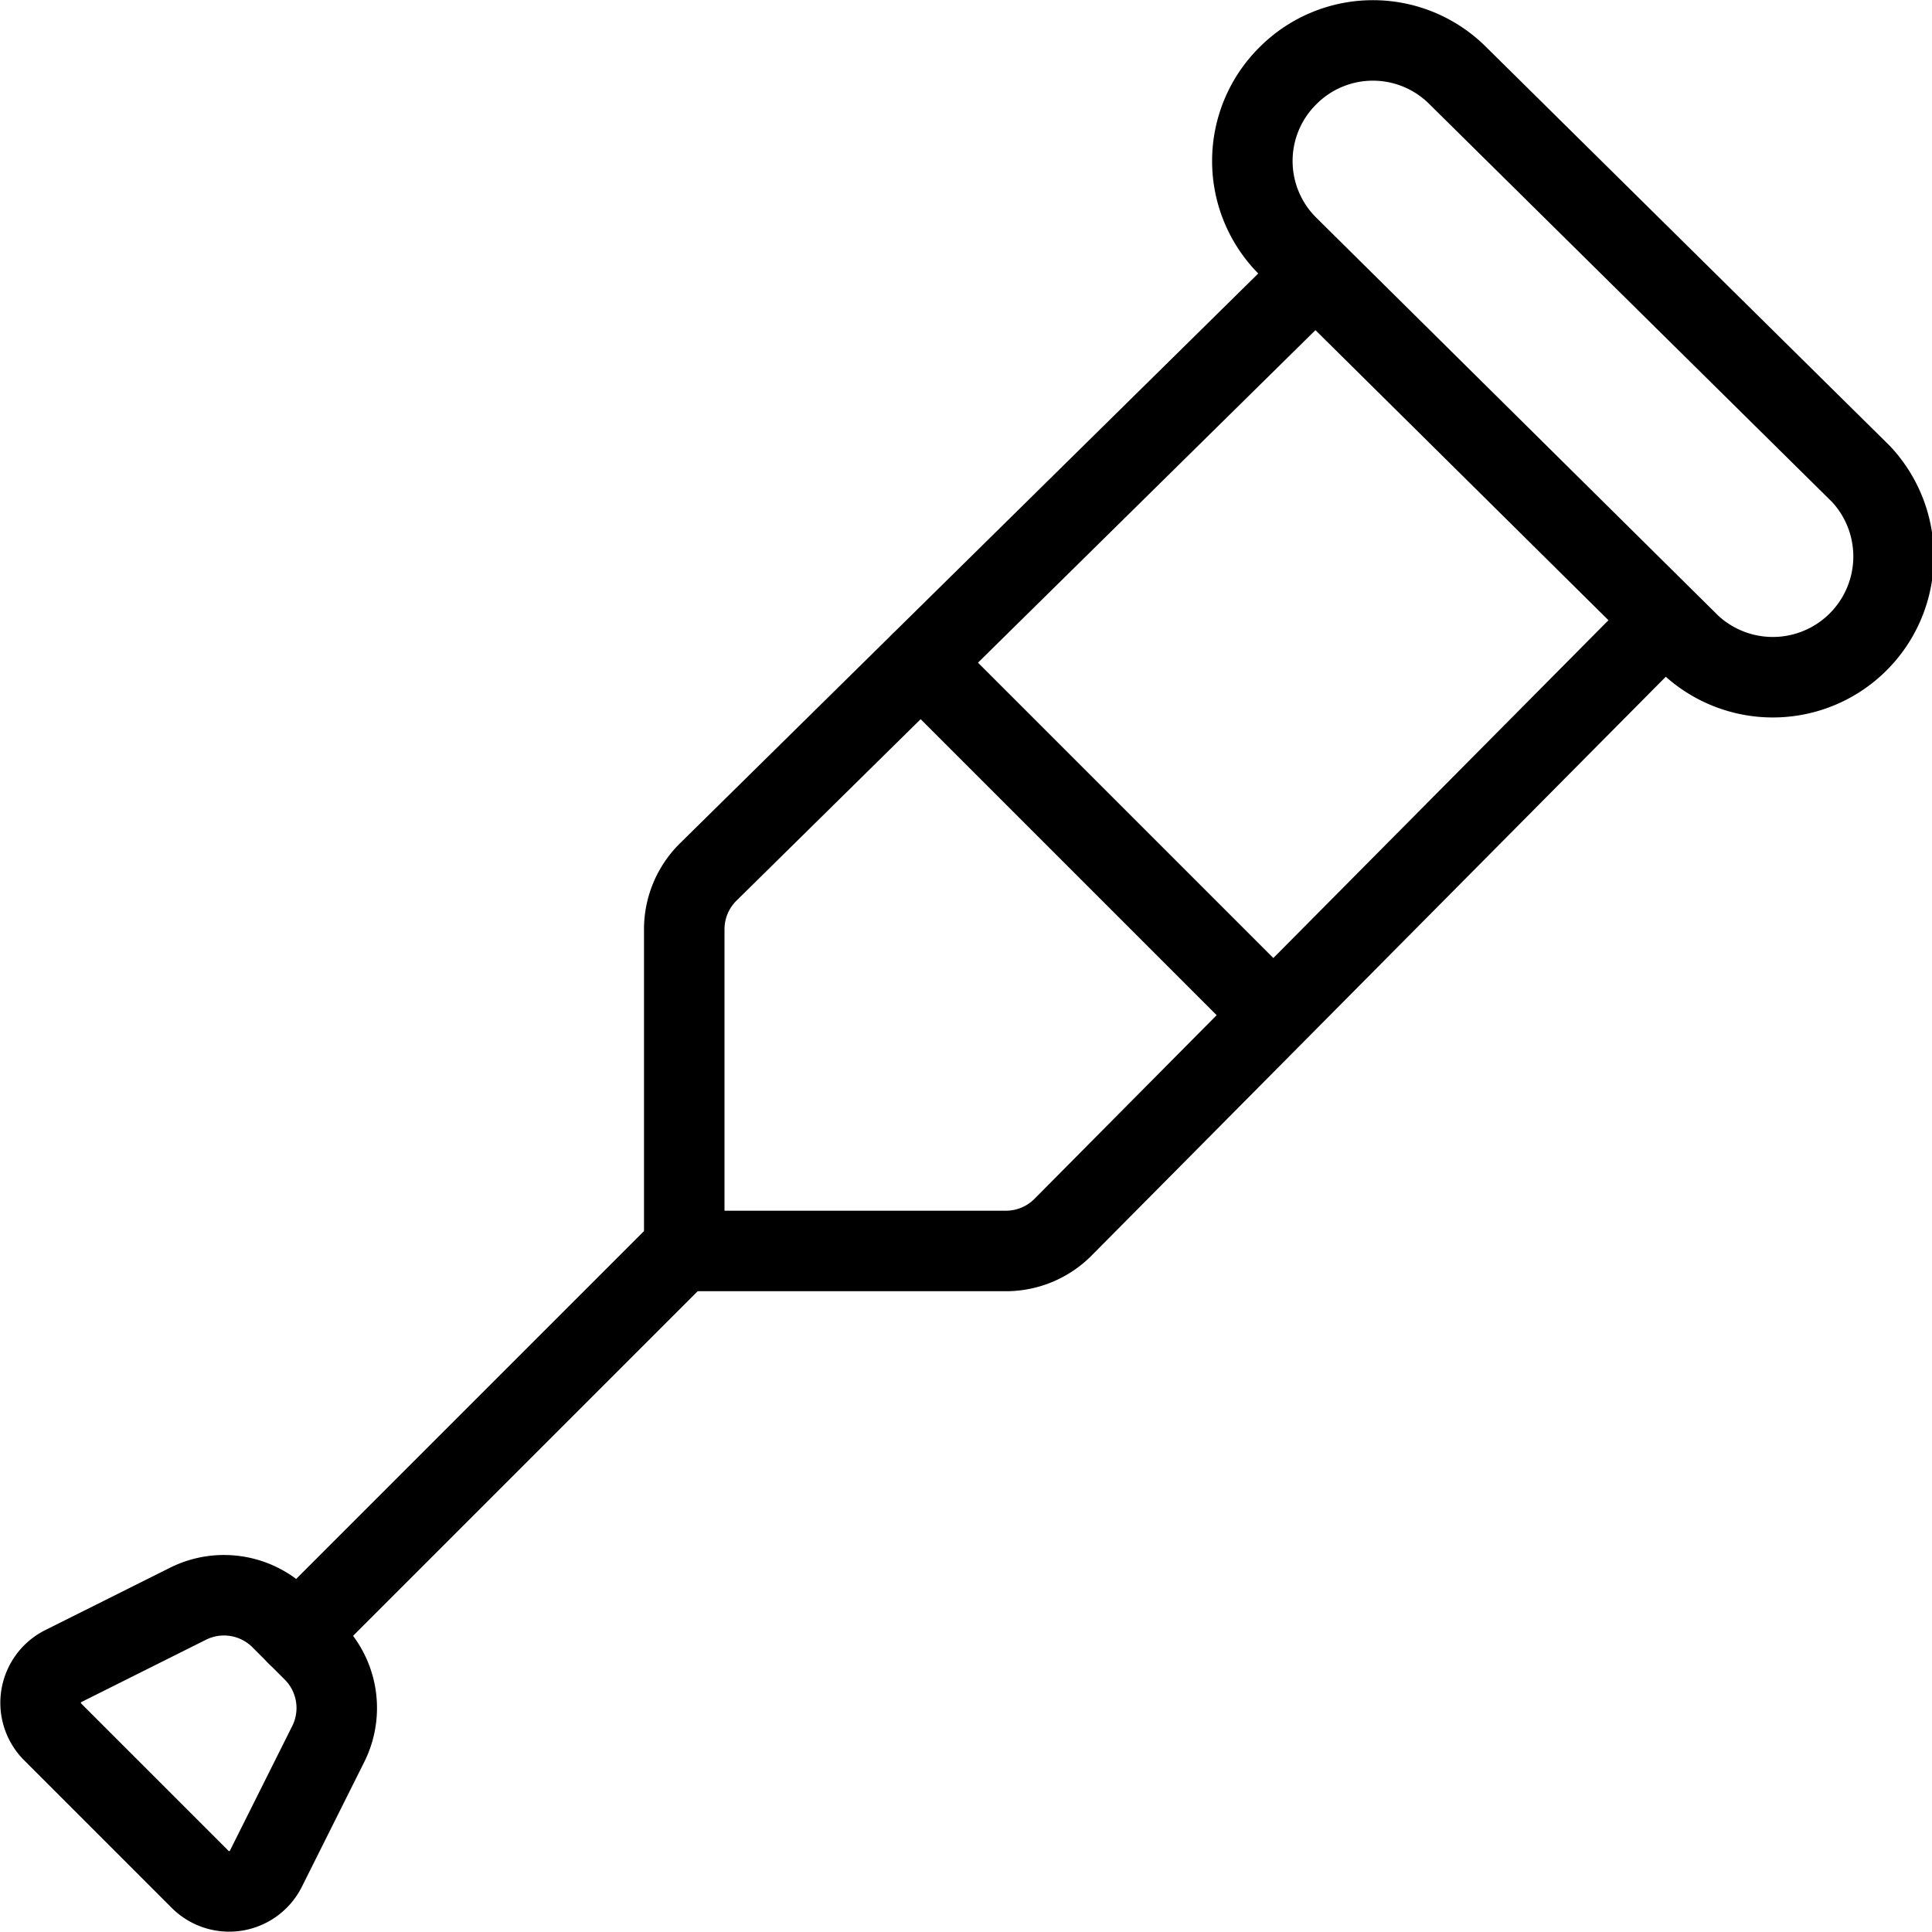
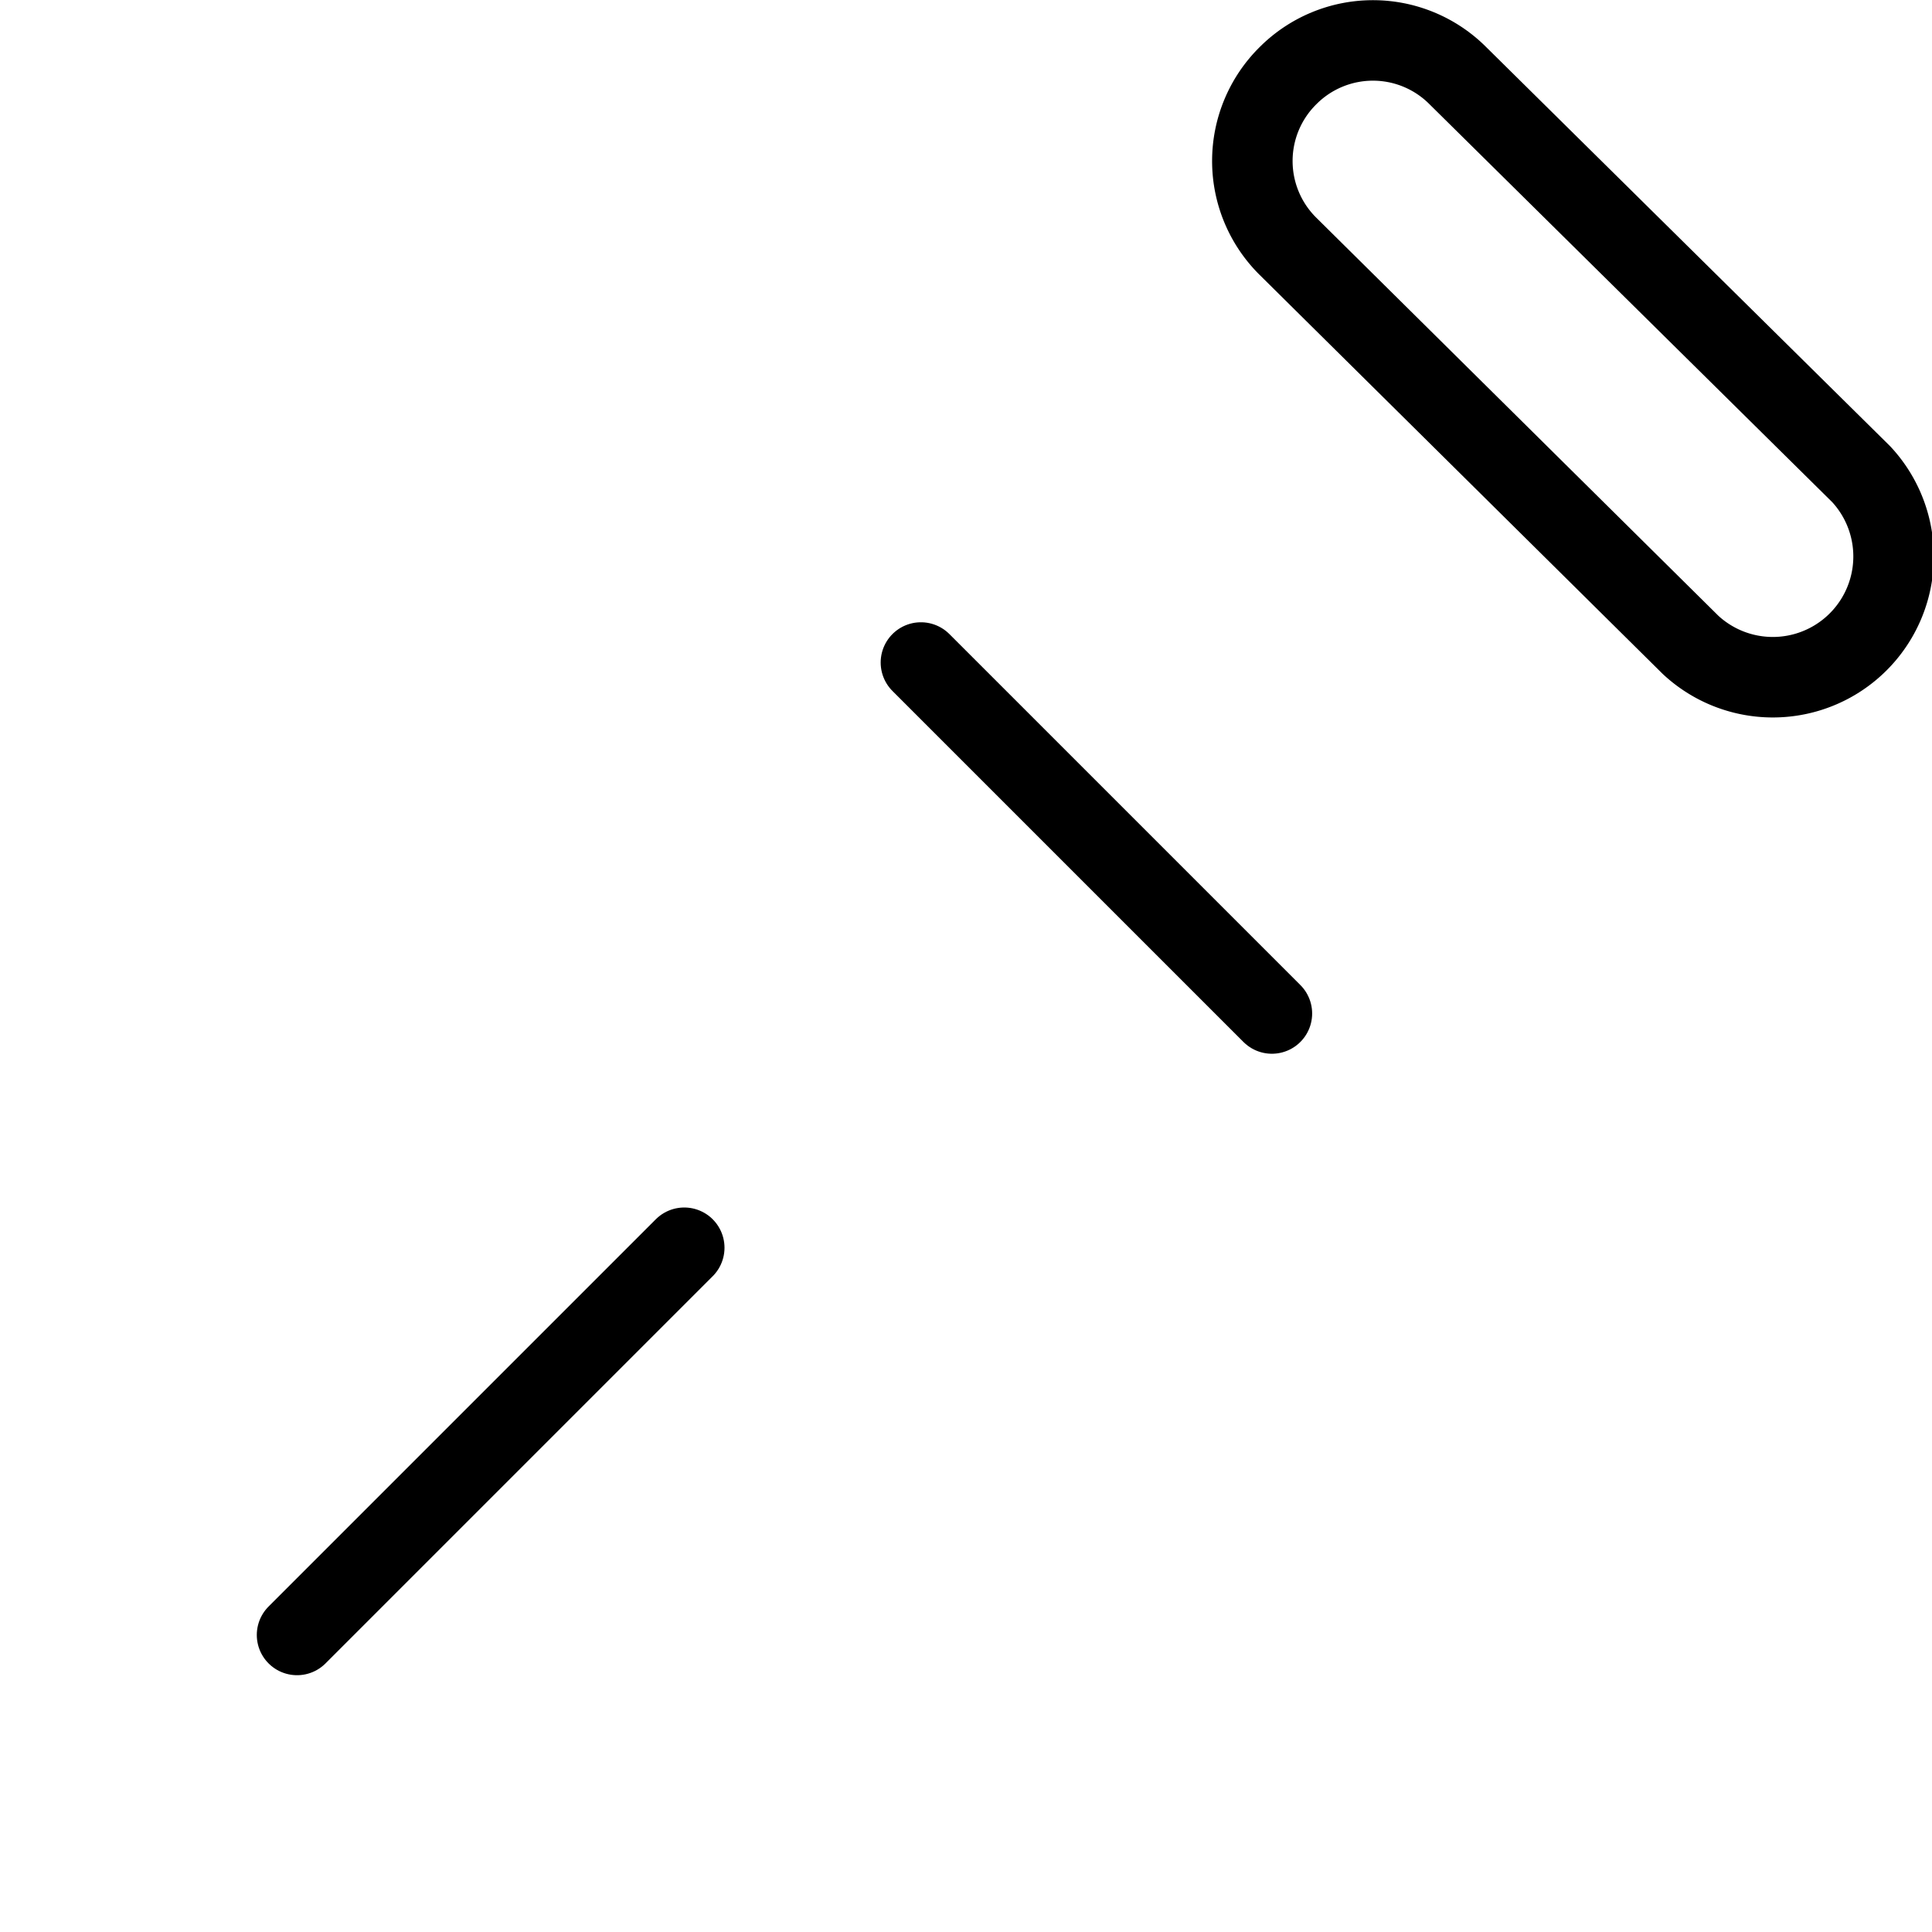
<svg xmlns="http://www.w3.org/2000/svg" viewBox="0 0 24 24">
  <g transform="matrix(1,0,0,1,0,0)">
    <g>
-       <path d="M16.33,3.41,8.8,10.83a1,1,0,0,0-.3.71v4h4a1,1,0,0,0,.71-.3l7.43-7.49" style="fill: none;stroke: #000000;stroke-linecap: round;stroke-linejoin: round" />
      <path d="M16,.94a1.49,1.49,0,0,0,0,2.12l5,4.95a1.5,1.5,0,0,0,2.12-2.12L18.11.94A1.49,1.49,0,0,0,16,.94Z" style="fill: none;stroke: #000000;stroke-linecap: round;stroke-linejoin: round" />
      <line x1="8.5" y1="15.5" x2="3.69" y2="20.31" style="fill: none;stroke: #000000;stroke-linecap: round;stroke-linejoin: round" />
-       <path d="M2.34,19.92a1,1,0,0,1,1.15.19l.4.4a1,1,0,0,1,.19,1.15L3.3,23.22a.51.51,0,0,1-.81.13L.65,21.51a.51.51,0,0,1,.13-.81Z" style="fill: none;stroke: #000000;stroke-linecap: round;stroke-linejoin: round" />
      <line x1="11.44" y1="8.23" x2="15.8" y2="12.59" style="fill: none;stroke: #000000;stroke-linecap: round;stroke-linejoin: round" />
    </g>
  </g>
</svg>